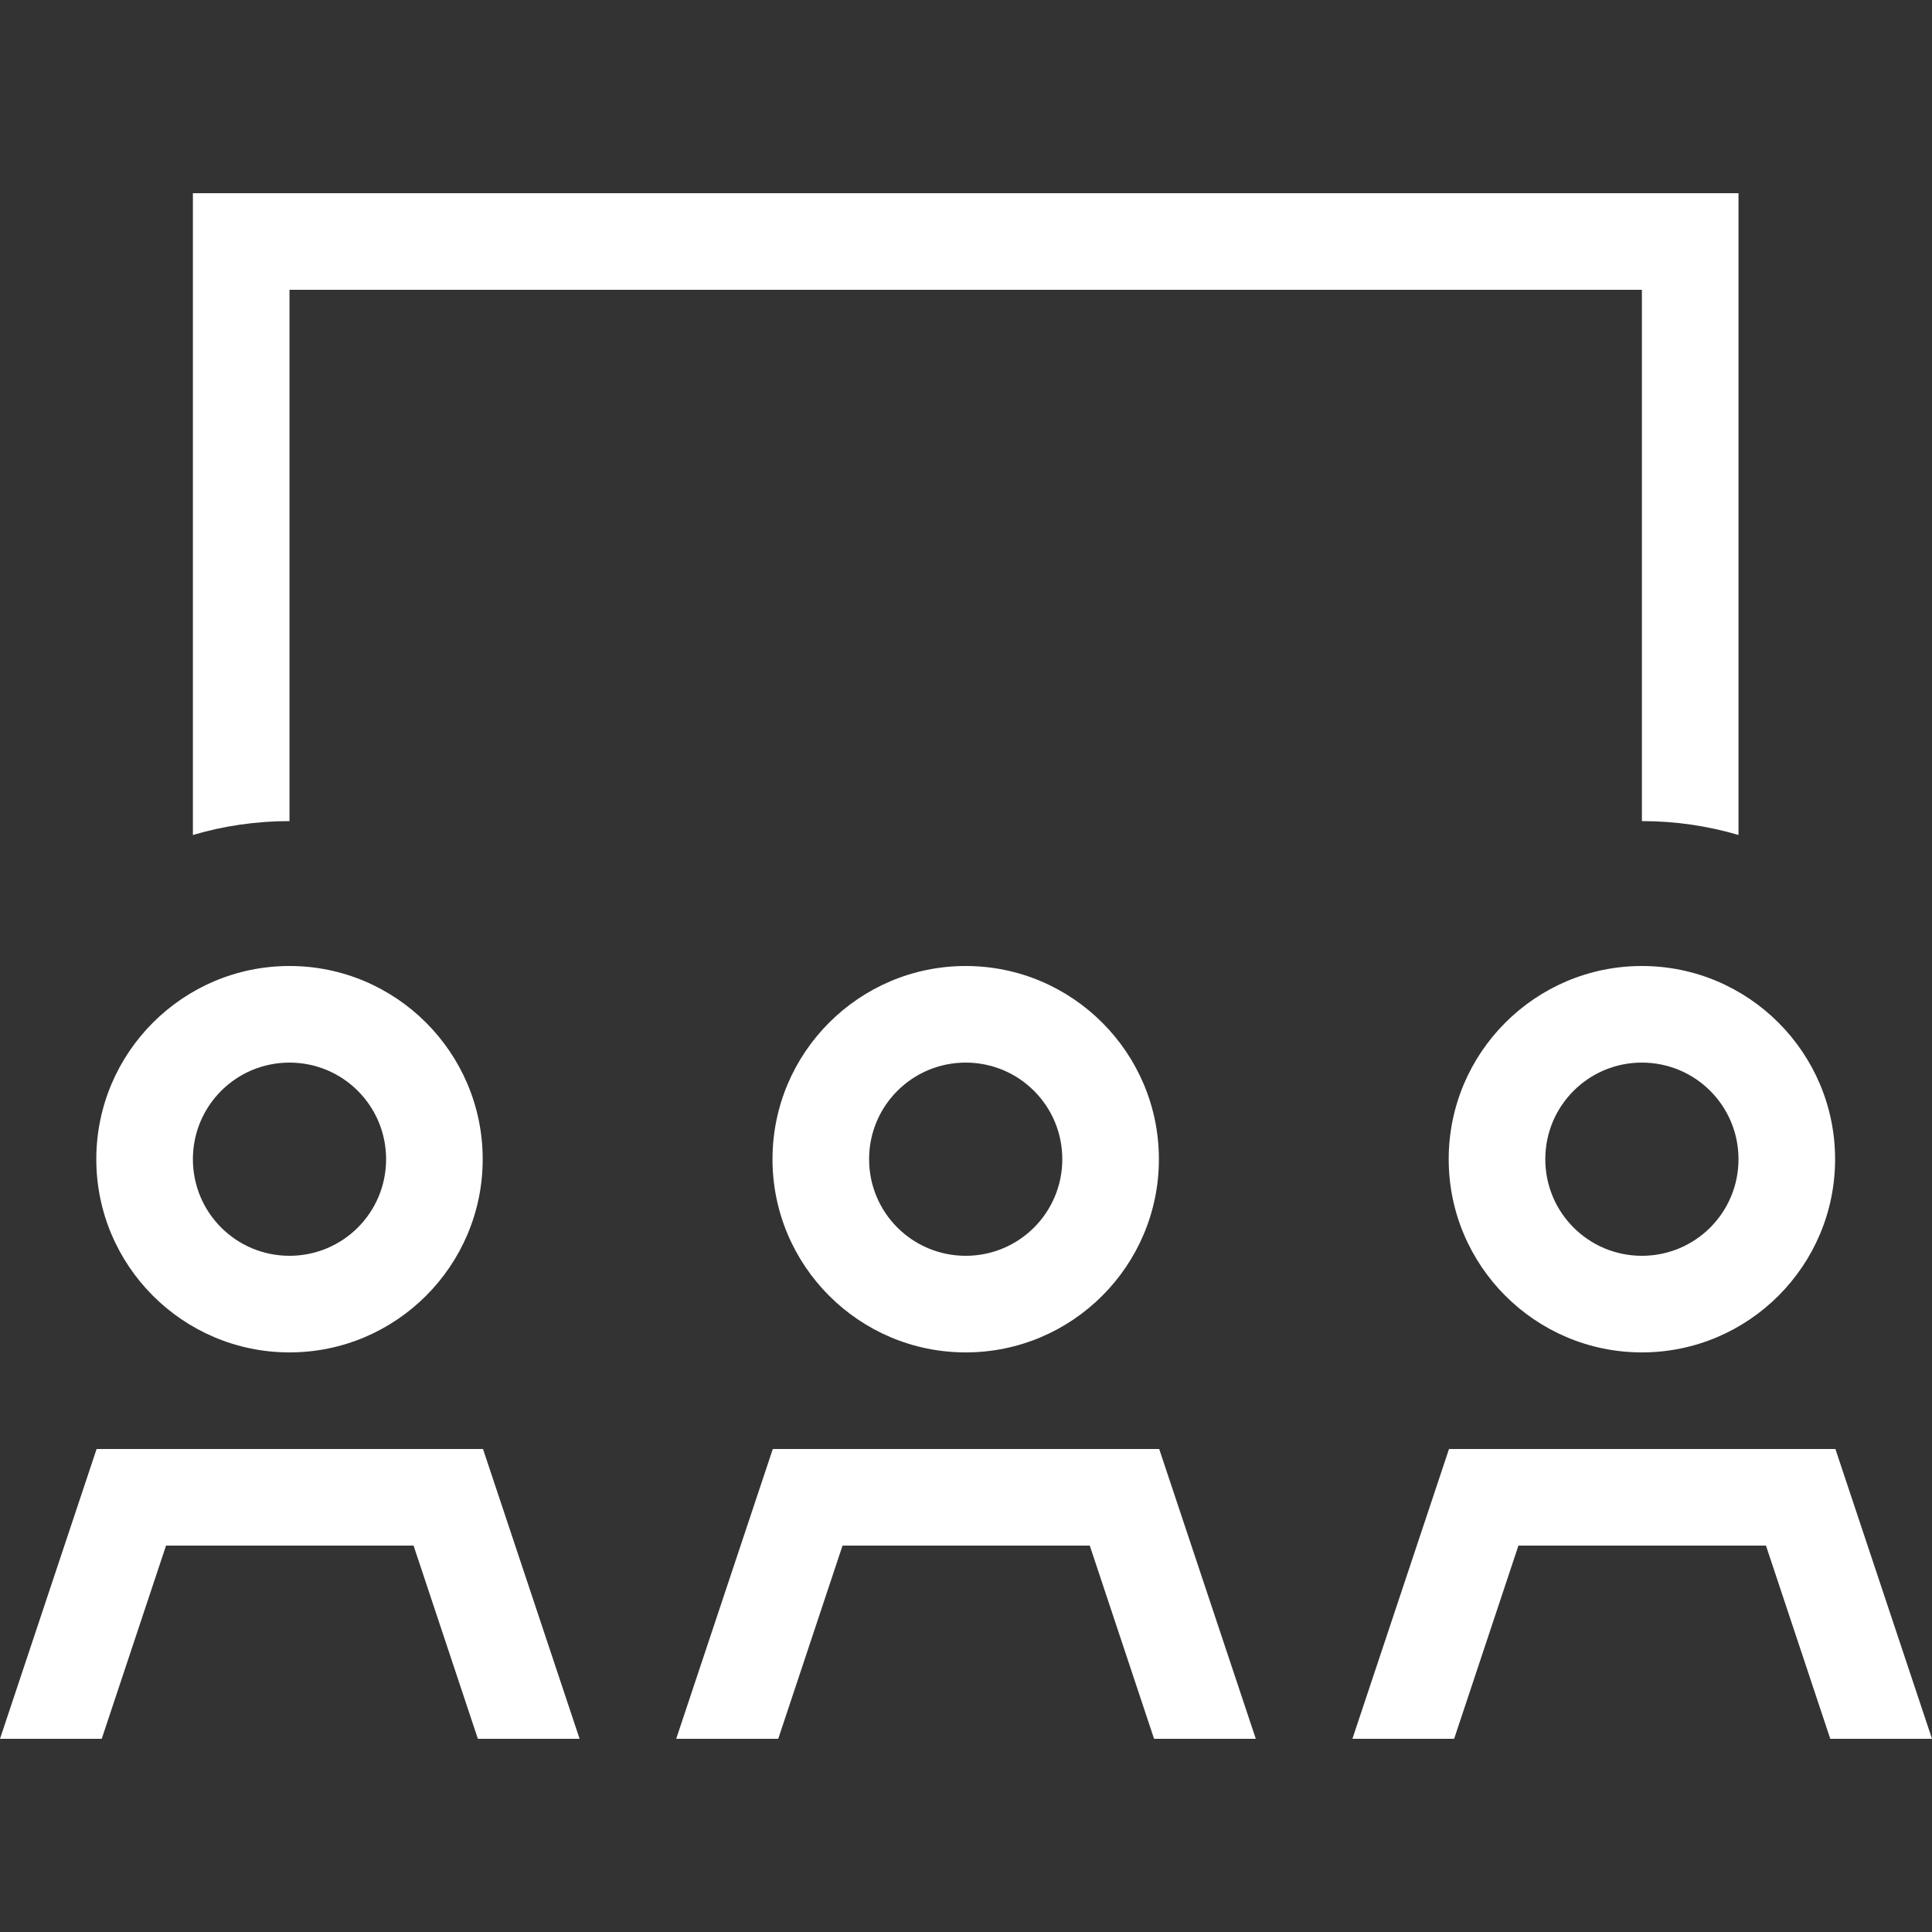
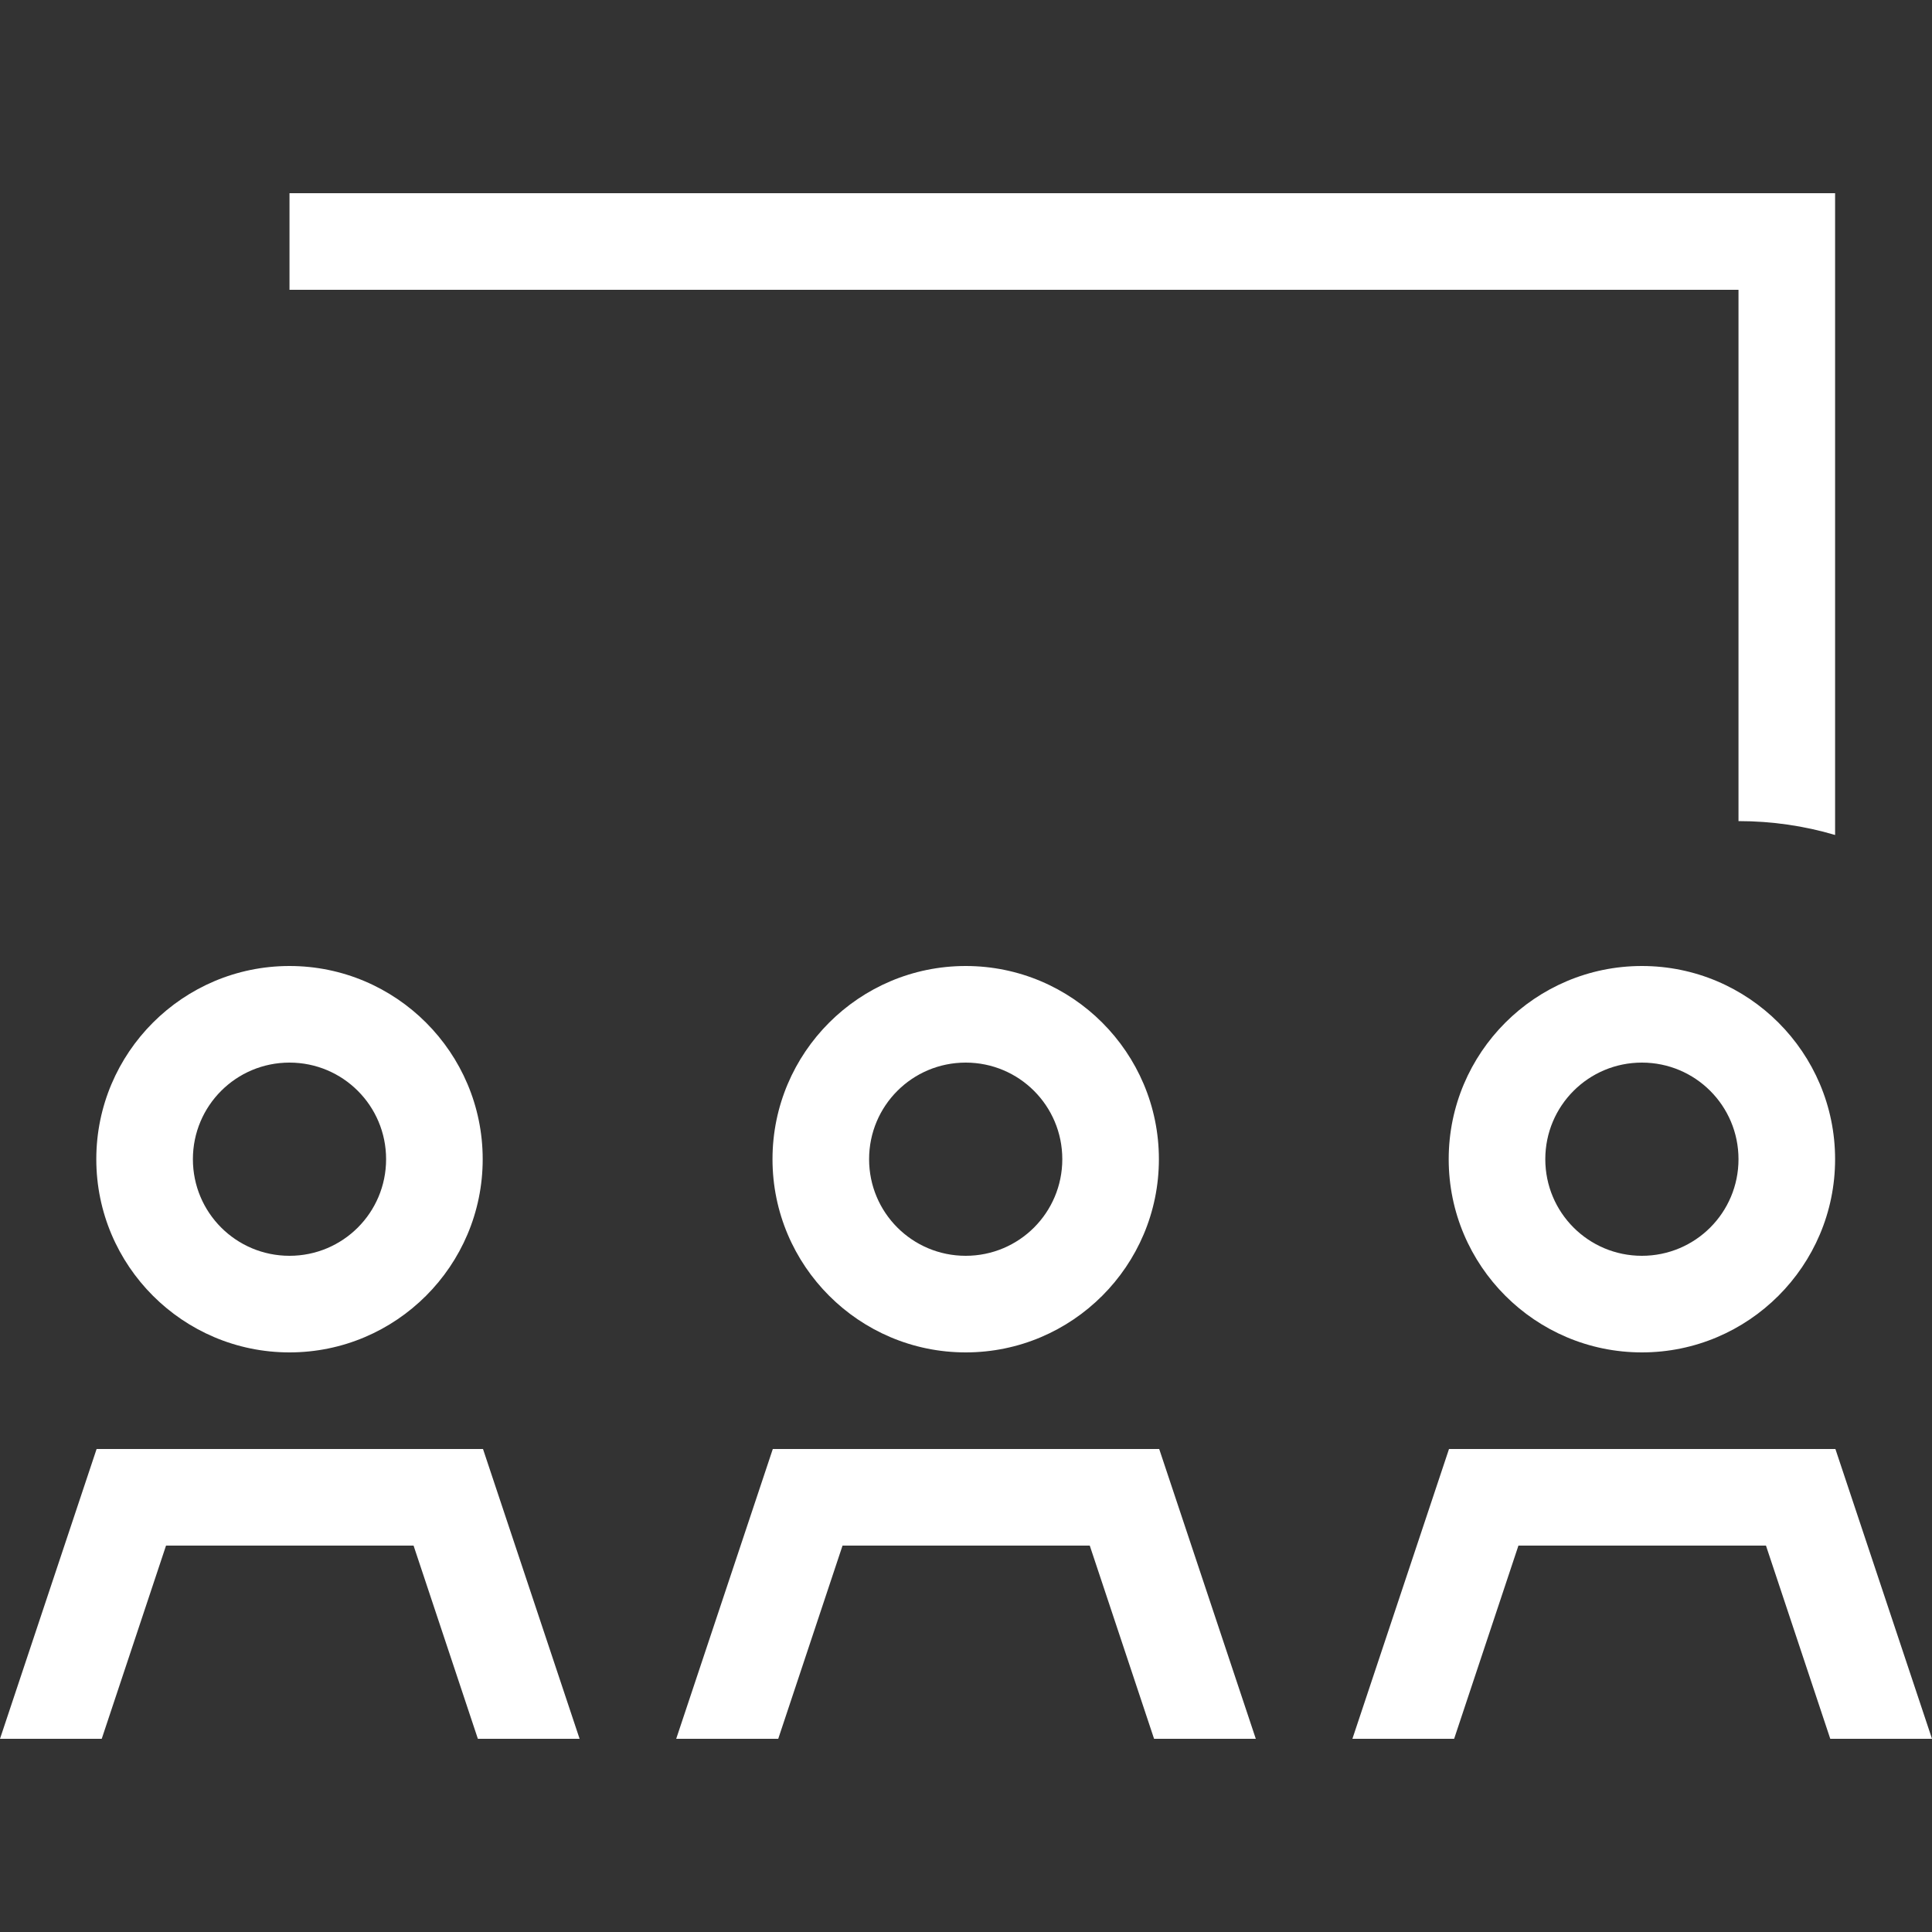
<svg xmlns="http://www.w3.org/2000/svg" id="Layer_1" version="1.1" viewBox="0 0 640 640">
  <rect x="0" y="0" width="640" height="640" fill="#333333" stroke="none" />
  <defs>
    <style>
      .st0 {
        fill: #fff;
      }
    </style>
  </defs>
-   <path class="st0" d="M543.9,96H95.9v176c-11.1,0-21.9,1.6-32,4.6V64h512v212.6c-10.1-3-20.9-4.6-32-4.6V96ZM95.9,416c17.7,0,32-14.3,32-32s-14.3-32-32-32-32,14.3-32,32,14.3,32,32,32ZM95.9,320c35.3,0,64,28.7,64,64s-28.7,64-64,64-64-28.7-64-64,28.7-64,64-64ZM319.9,416c17.7,0,32-14.3,32-32s-14.3-32-32-32-32,14.3-32,32,14.3,32,32,32ZM319.9,320c35.3,0,64,28.7,64,64s-28.7,64-64,64-64-28.7-64-64,28.7-64,64-64ZM575.9,384c0-17.7-14.3-32-32-32s-32,14.3-32,32,14.3,32,32,32,32-14.3,32-32ZM479.9,384c0-35.3,28.7-64,64-64s64,28.7,64,64-28.7,64-64,64-64-28.7-64-64h0ZM55,512l-21.3,64H0l32-96h128l32,96h-33.7l-21.3-64H55ZM257.7,576h-33.7l32-96h128l32,96h-33.7l-21.3-64h-81.9l-21.3,64h-.1ZM503,512l-21.3,64h-33.7l32-96h128l32,96h-33.7l-21.3-64h-82Z" />
+   <path class="st0" d="M543.9,96H95.9v176V64h512v212.6c-10.1-3-20.9-4.6-32-4.6V96ZM95.9,416c17.7,0,32-14.3,32-32s-14.3-32-32-32-32,14.3-32,32,14.3,32,32,32ZM95.9,320c35.3,0,64,28.7,64,64s-28.7,64-64,64-64-28.7-64-64,28.7-64,64-64ZM319.9,416c17.7,0,32-14.3,32-32s-14.3-32-32-32-32,14.3-32,32,14.3,32,32,32ZM319.9,320c35.3,0,64,28.7,64,64s-28.7,64-64,64-64-28.7-64-64,28.7-64,64-64ZM575.9,384c0-17.7-14.3-32-32-32s-32,14.3-32,32,14.3,32,32,32,32-14.3,32-32ZM479.9,384c0-35.3,28.7-64,64-64s64,28.7,64,64-28.7,64-64,64-64-28.7-64-64h0ZM55,512l-21.3,64H0l32-96h128l32,96h-33.7l-21.3-64H55ZM257.7,576h-33.7l32-96h128l32,96h-33.7l-21.3-64h-81.9l-21.3,64h-.1ZM503,512l-21.3,64h-33.7l32-96h128l32,96h-33.7l-21.3-64h-82Z" />
</svg>